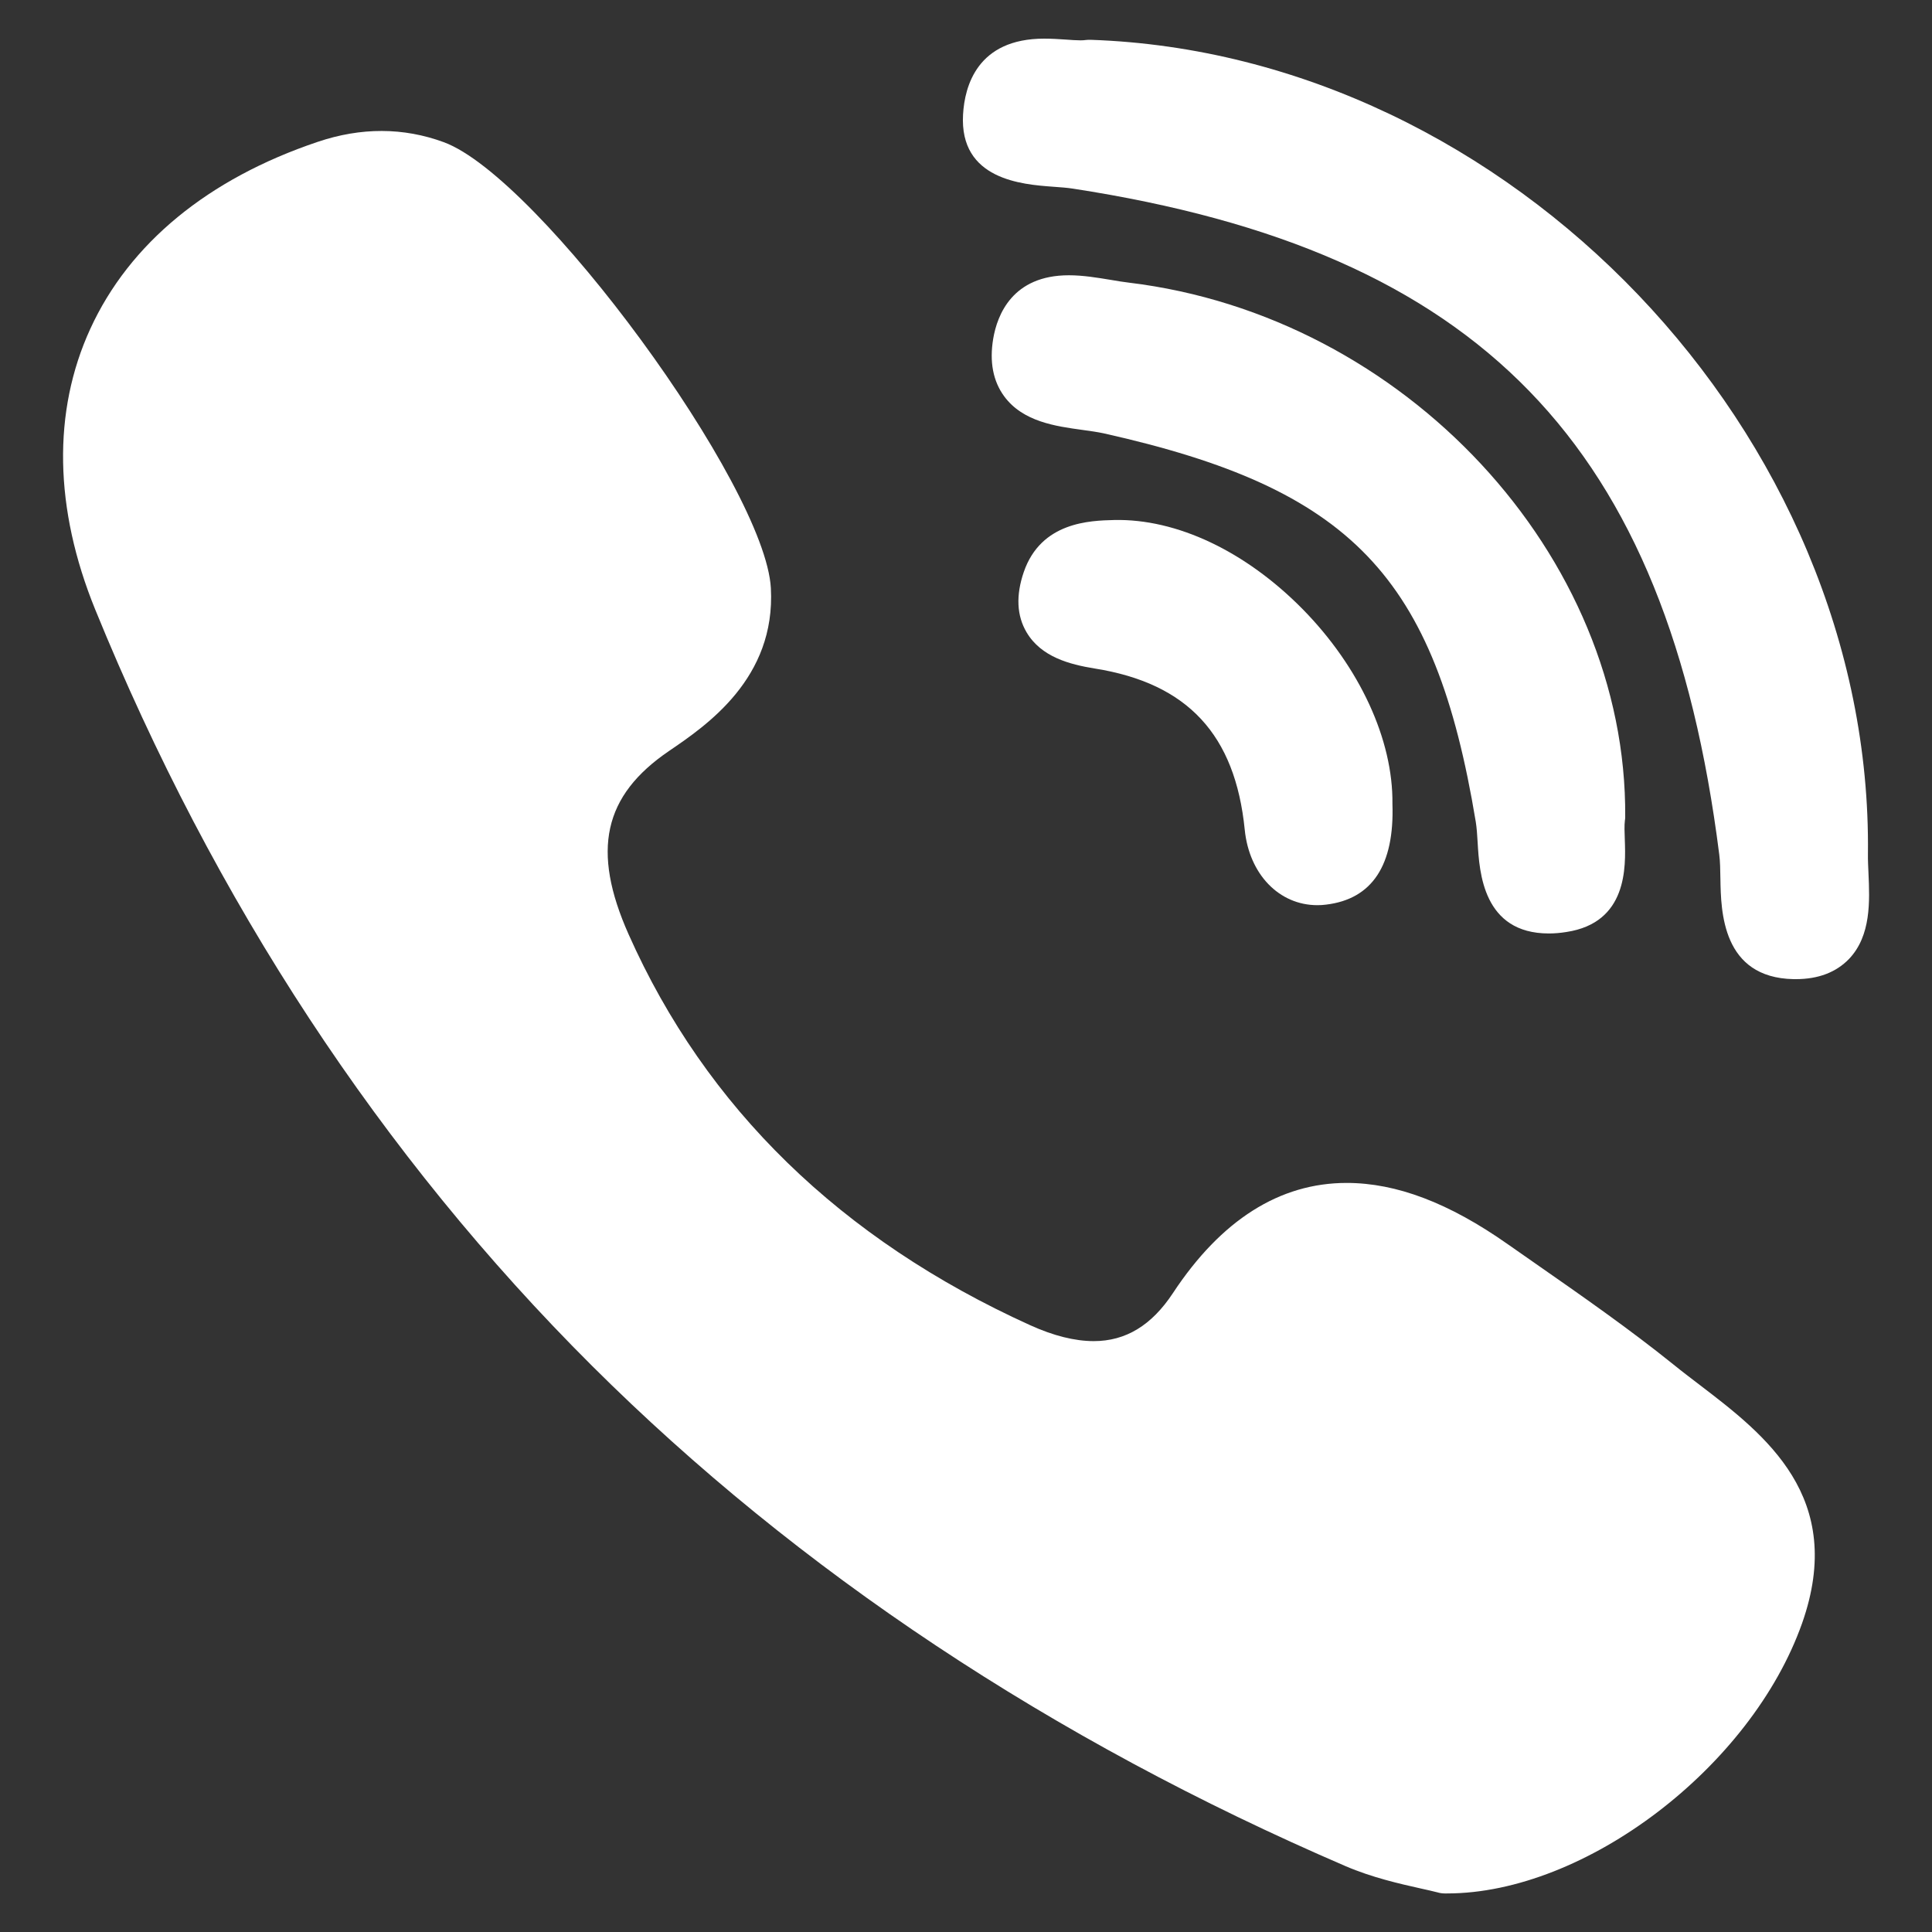
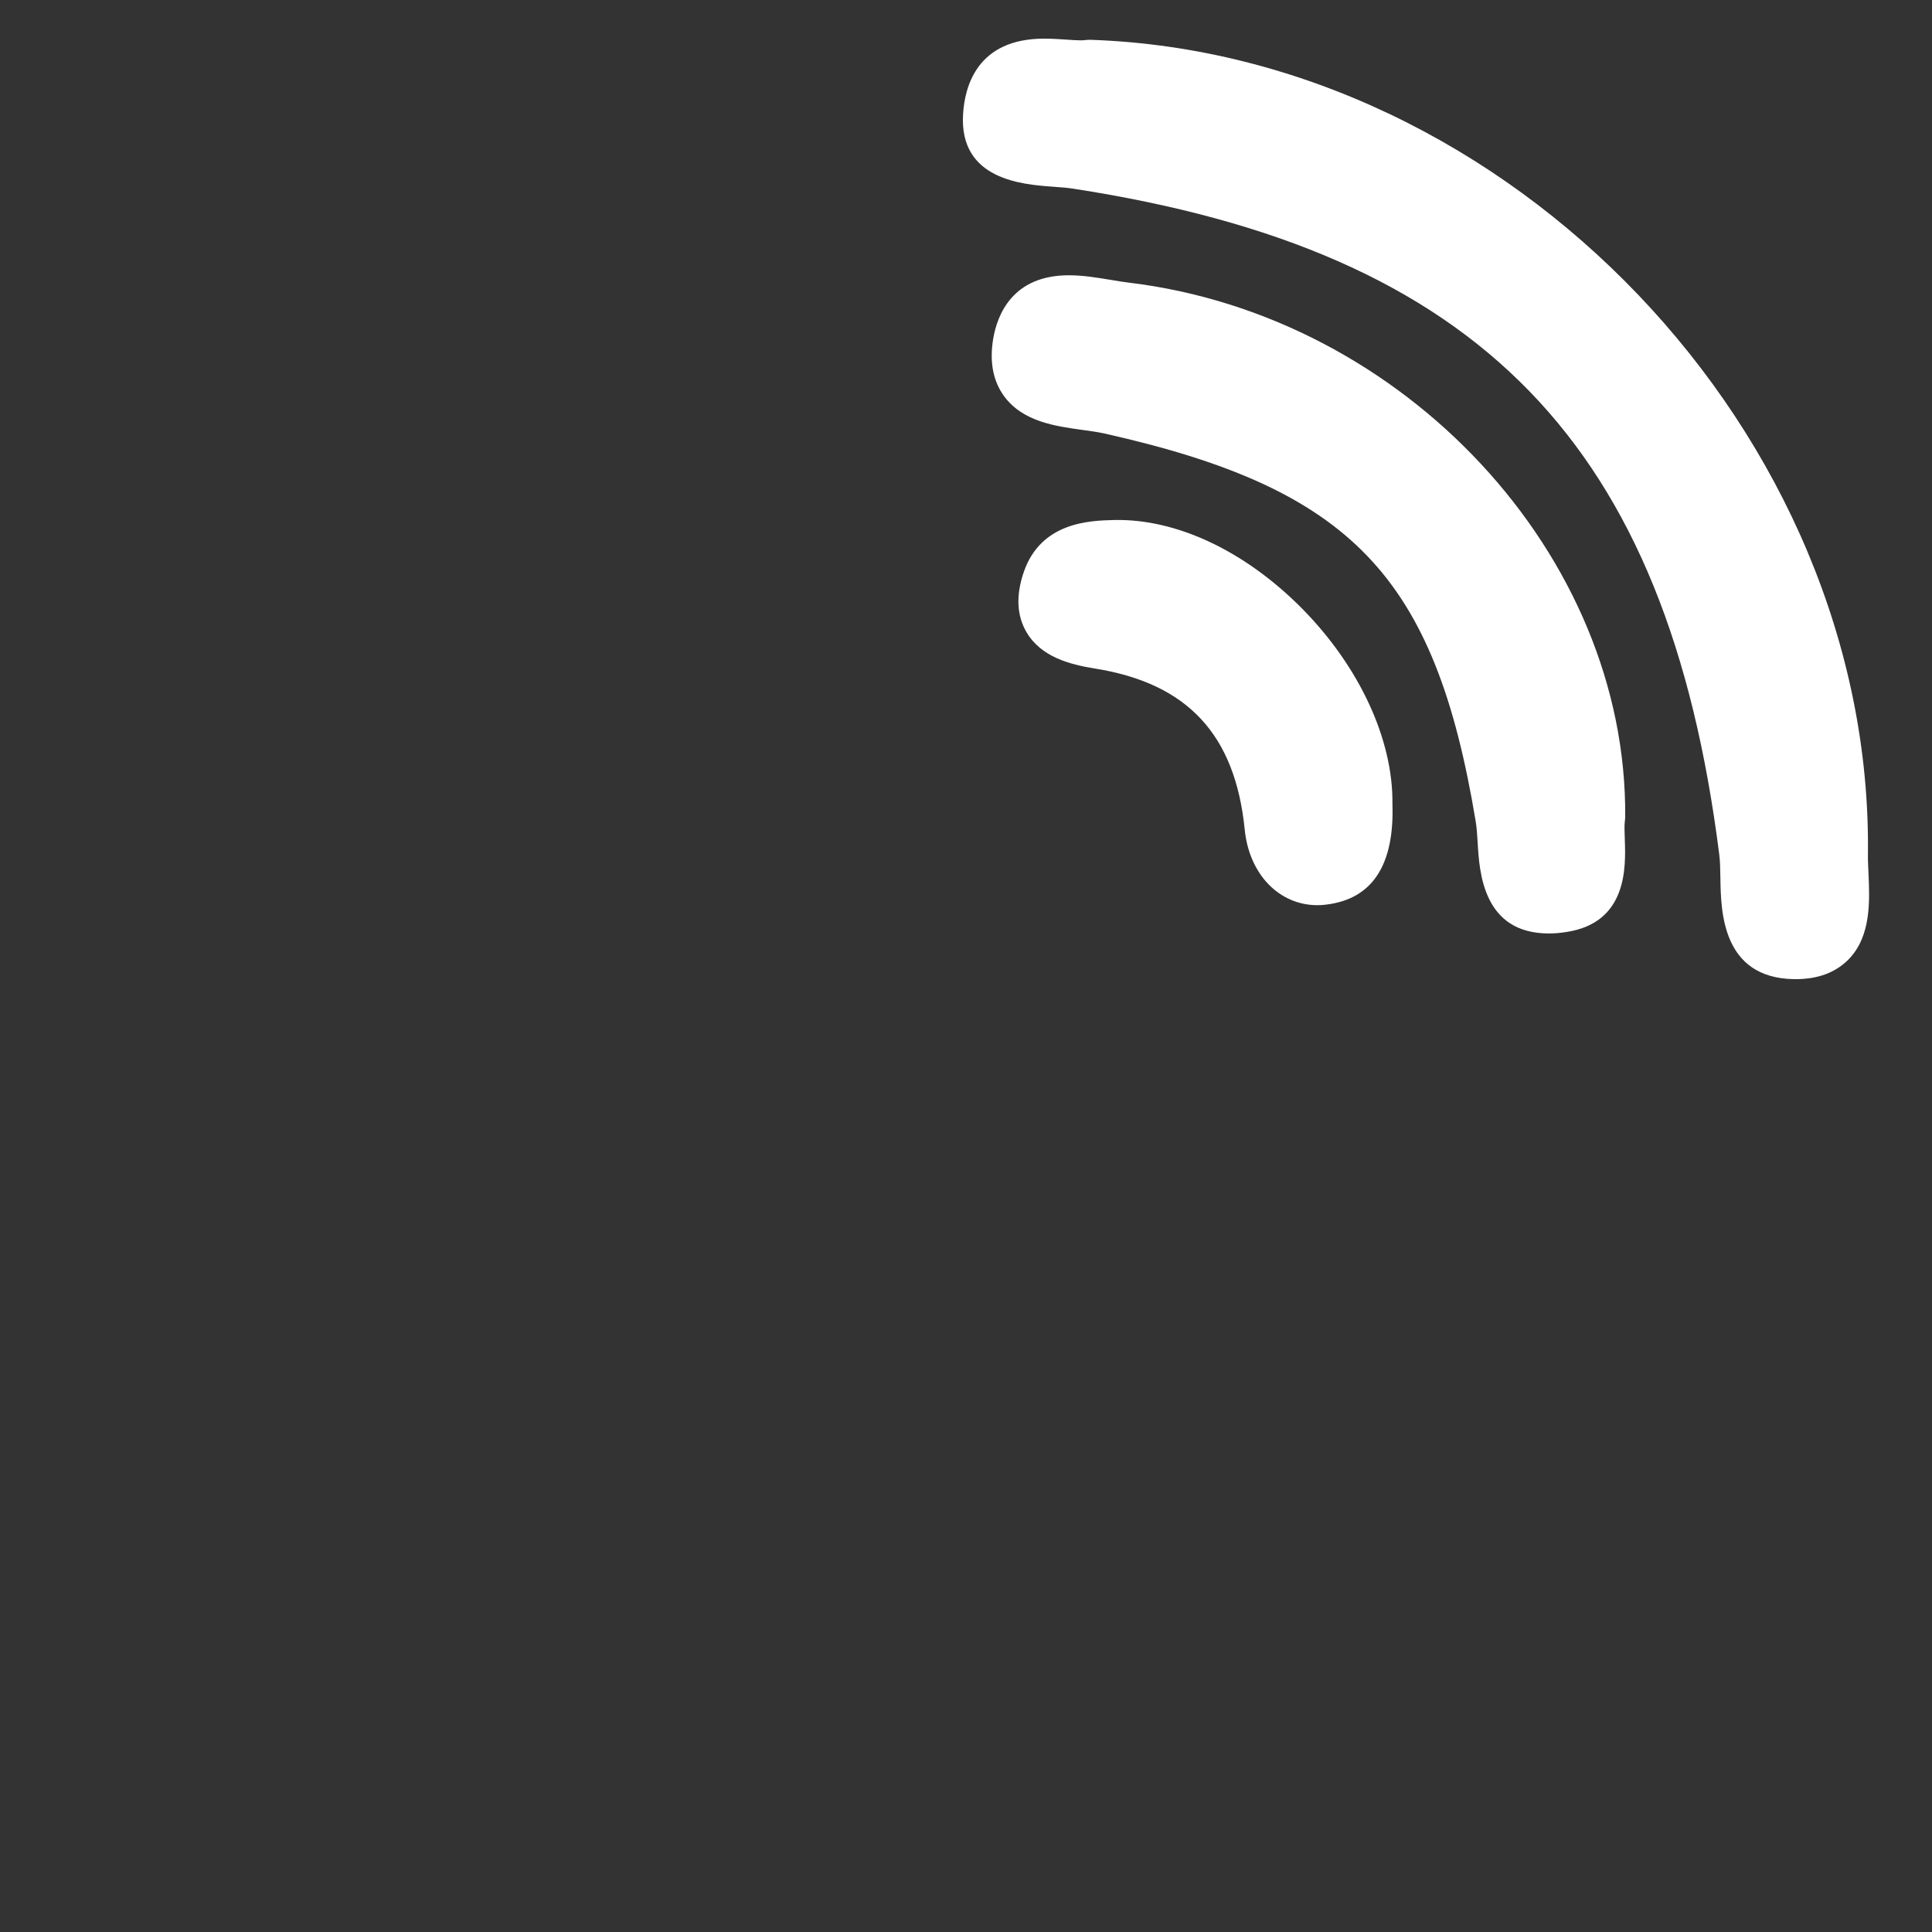
<svg xmlns="http://www.w3.org/2000/svg" version="1.1" id="Layer_1" x="0px" y="0px" width="25px" height="25px" viewBox="285.14 408.445 25 25" enable-background="new 285.14 408.445 25 25" xml:space="preserve">
  <rect x="285.14" y="408.445" width="25" height="25" fill="#333333" stroke="none" />
  <g id="XMLID_7_">
    <path id="XMLID_8_" fill="#FFFFFF" d="M306.17,419.017c0.028-3.383-2.854-6.485-6.425-6.915c-0.07-0.008-0.148-0.021-0.229-0.035   c-0.177-0.029-0.36-0.06-0.545-0.06c-0.731,0-0.927,0.514-0.979,0.821c-0.05,0.298-0.002,0.549,0.142,0.745   c0.242,0.33,0.669,0.388,1.012,0.435c0.101,0.014,0.195,0.027,0.274,0.044c3.208,0.717,4.289,1.844,4.816,5.025   c0.013,0.078,0.019,0.173,0.025,0.275c0.022,0.38,0.07,1.172,0.921,1.172h0.001c0.07,0,0.146-0.006,0.226-0.019   c0.792-0.12,0.768-0.843,0.756-1.191c-0.004-0.098-0.007-0.19,0.001-0.252C306.169,419.048,306.17,419.033,306.17,419.017z" />
    <path id="XMLID_9_" fill="#FFFFFF" d="M298.764,410.861c0.095,0.007,0.185,0.013,0.26,0.025c5.269,0.81,7.691,3.306,8.363,8.616   c0.012,0.09,0.013,0.201,0.015,0.317c0.007,0.415,0.021,1.278,0.947,1.296l0.029,0c0.29,0,0.521-0.088,0.688-0.261   c0.288-0.302,0.268-0.75,0.252-1.11c-0.004-0.088-0.008-0.172-0.007-0.245c0.066-5.431-4.634-10.355-10.06-10.539   c-0.022,0-0.044,0-0.066,0.003c-0.01,0.002-0.03,0.004-0.063,0.004c-0.055,0-0.121-0.005-0.191-0.01   c-0.086-0.006-0.183-0.012-0.28-0.012c-0.864,0-1.028,0.614-1.049,0.98C297.552,410.772,298.37,410.832,298.764,410.861z" />
-     <path id="XMLID_10_" fill="#FFFFFF" d="M307.133,426.365c-0.112-0.086-0.229-0.174-0.337-0.262   c-0.575-0.463-1.188-0.89-1.779-1.302c-0.122-0.086-0.245-0.172-0.368-0.257c-0.758-0.533-1.439-0.792-2.083-0.792   c-0.867,0-1.624,0.479-2.248,1.425c-0.276,0.419-0.612,0.622-1.025,0.622c-0.244,0-0.522-0.069-0.825-0.207   c-2.447-1.11-4.195-2.812-5.194-5.057c-0.483-1.085-0.326-1.795,0.524-2.373c0.482-0.328,1.381-0.938,1.317-2.106   c-0.072-1.326-2.999-5.317-4.232-5.771c-0.522-0.192-1.071-0.194-1.633-0.004c-1.417,0.477-2.435,1.313-2.942,2.42   c-0.49,1.069-0.468,2.325,0.064,3.631c1.539,3.776,3.701,7.068,6.428,9.786c2.669,2.659,5.951,4.838,9.752,6.475   c0.342,0.147,0.701,0.228,0.964,0.287c0.09,0.02,0.167,0.037,0.224,0.052c0.03,0.009,0.063,0.014,0.095,0.014h0.029   c0,0,0,0,0.001,0c1.787,0,3.935-1.634,4.594-3.496C309.034,427.819,307.98,427.012,307.133,426.365z" />
    <path id="XMLID_11_" fill="#FFFFFF" d="M299.555,415.174c-0.307,0.008-0.943,0.023-1.167,0.672   c-0.104,0.303-0.092,0.566,0.037,0.783c0.189,0.317,0.554,0.414,0.884,0.467c1.199,0.192,1.815,0.855,1.938,2.087   c0.058,0.574,0.444,0.975,0.94,0.975l0,0c0.037,0,0.074-0.002,0.111-0.007c0.598-0.071,0.887-0.51,0.86-1.304   c0.01-0.829-0.424-1.769-1.161-2.519C301.258,415.578,300.366,415.155,299.555,415.174z" />
  </g>
</svg>